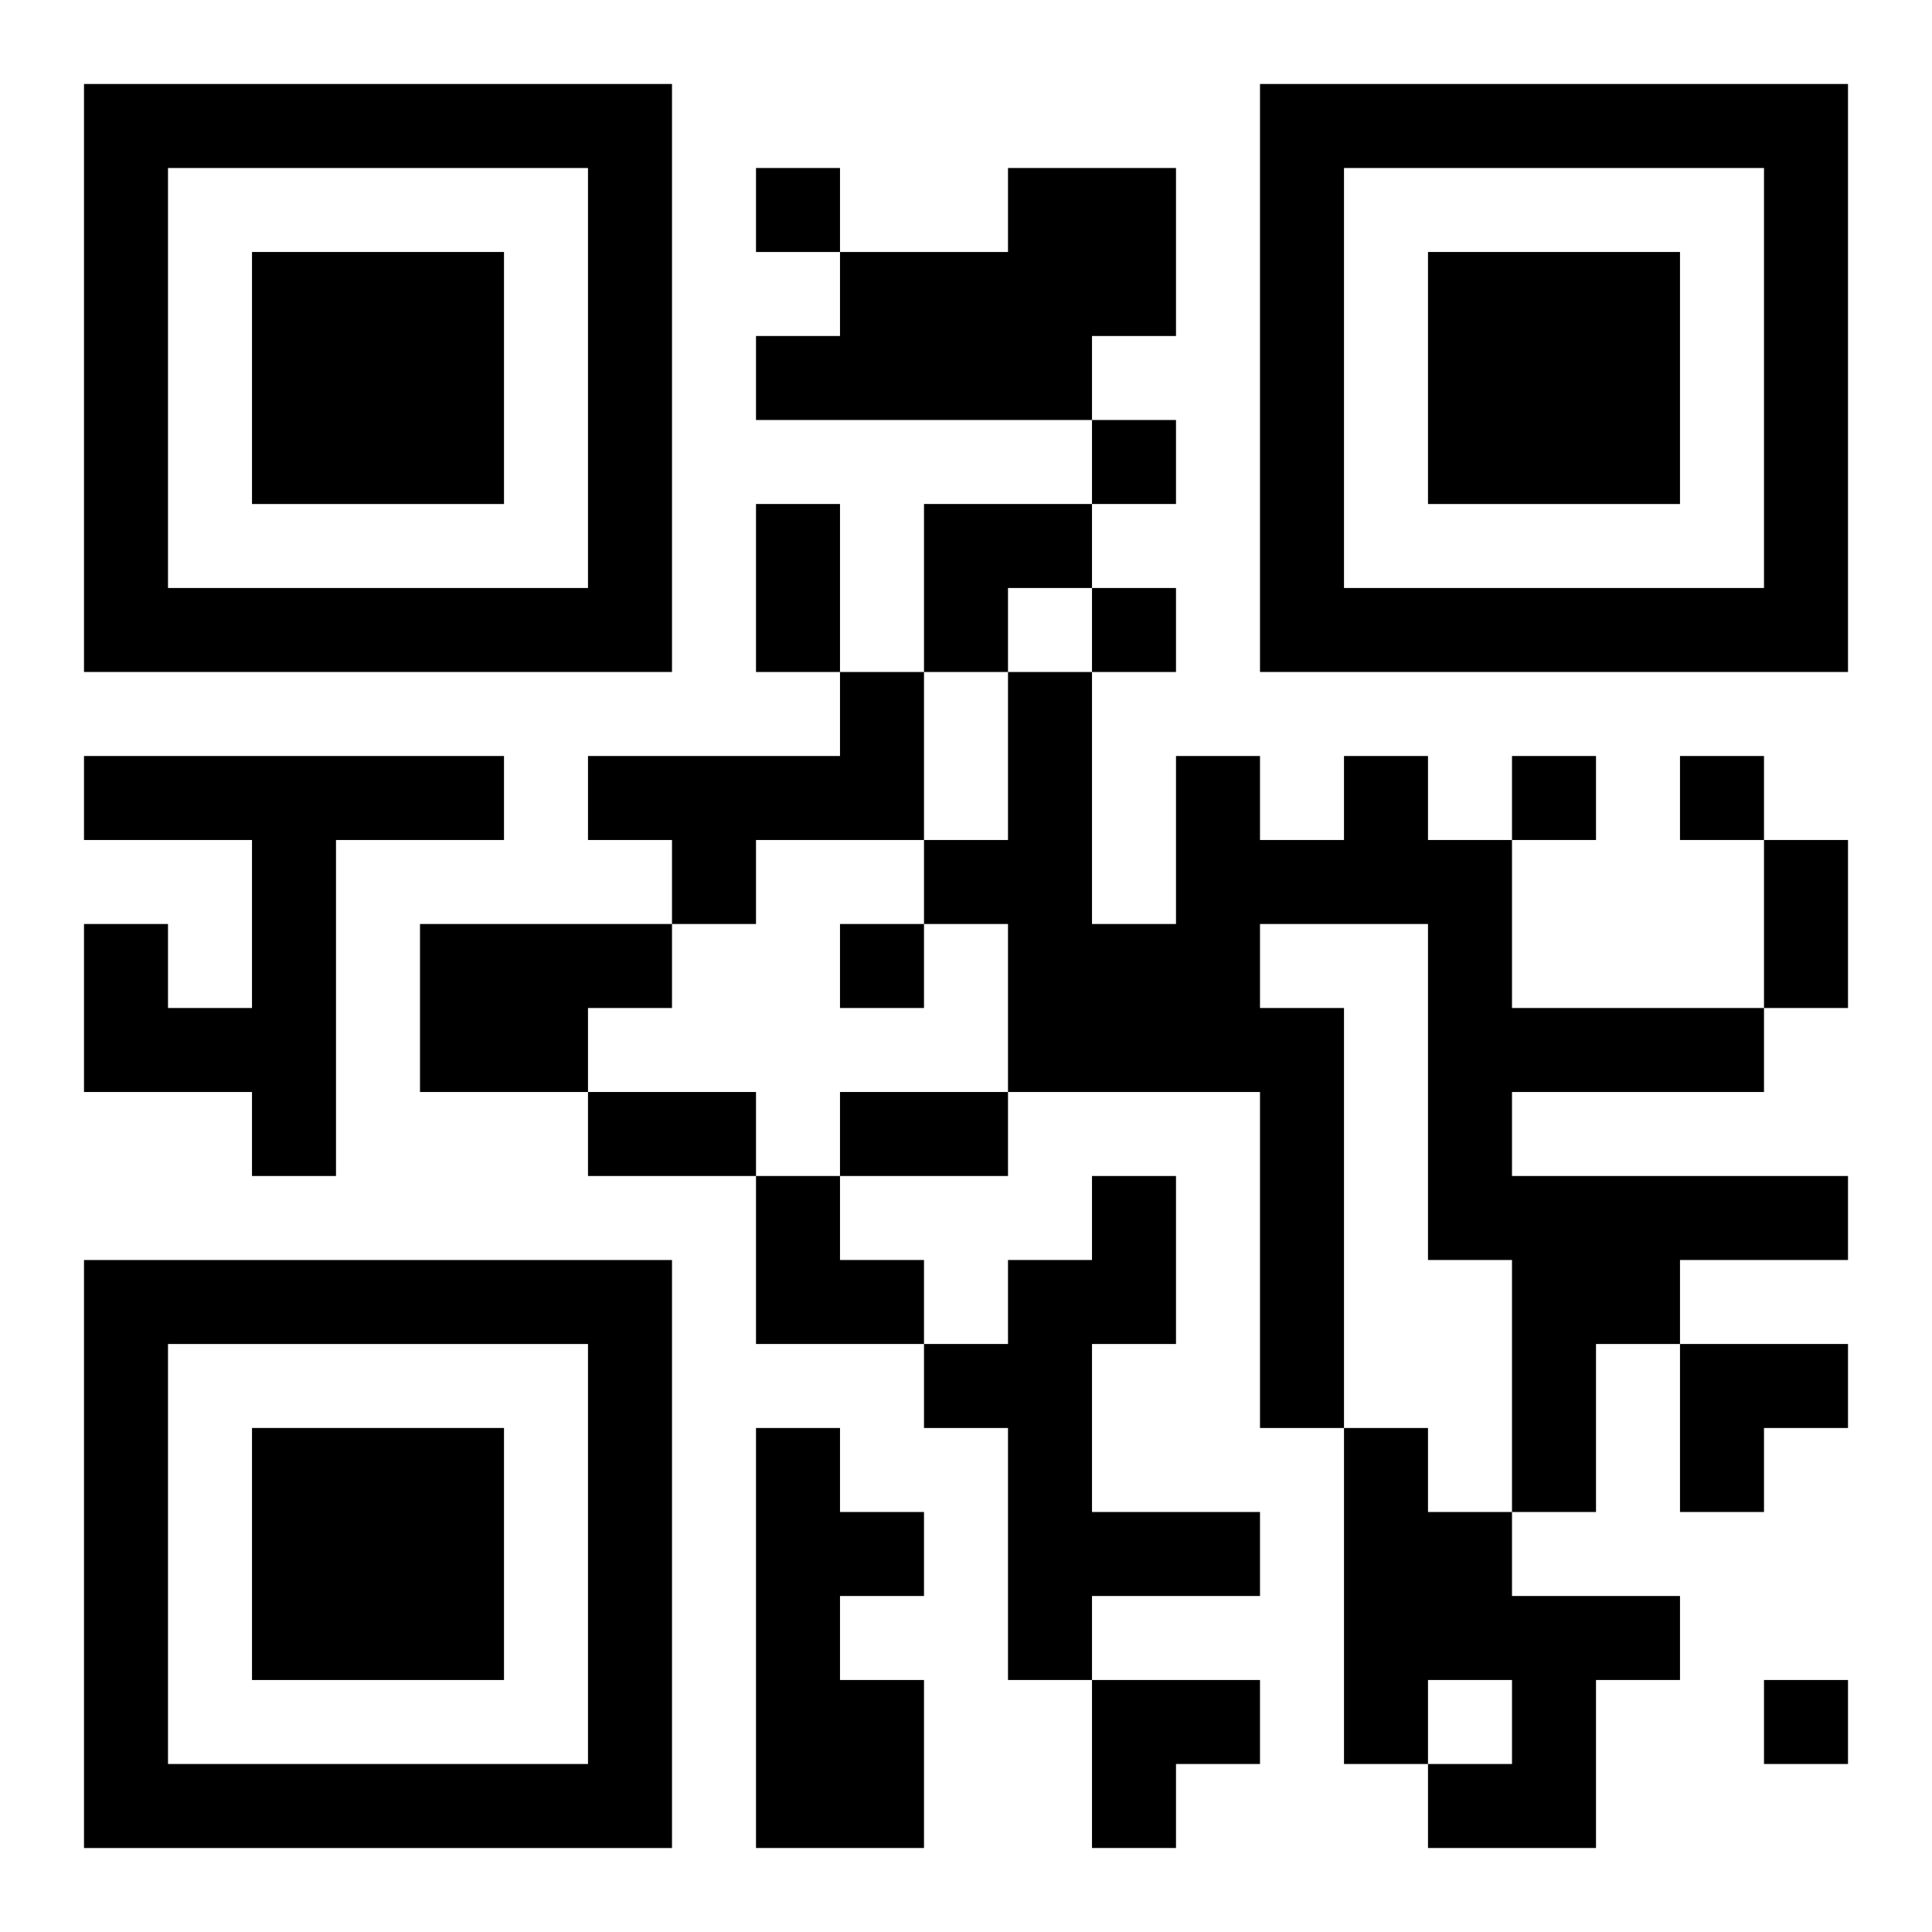
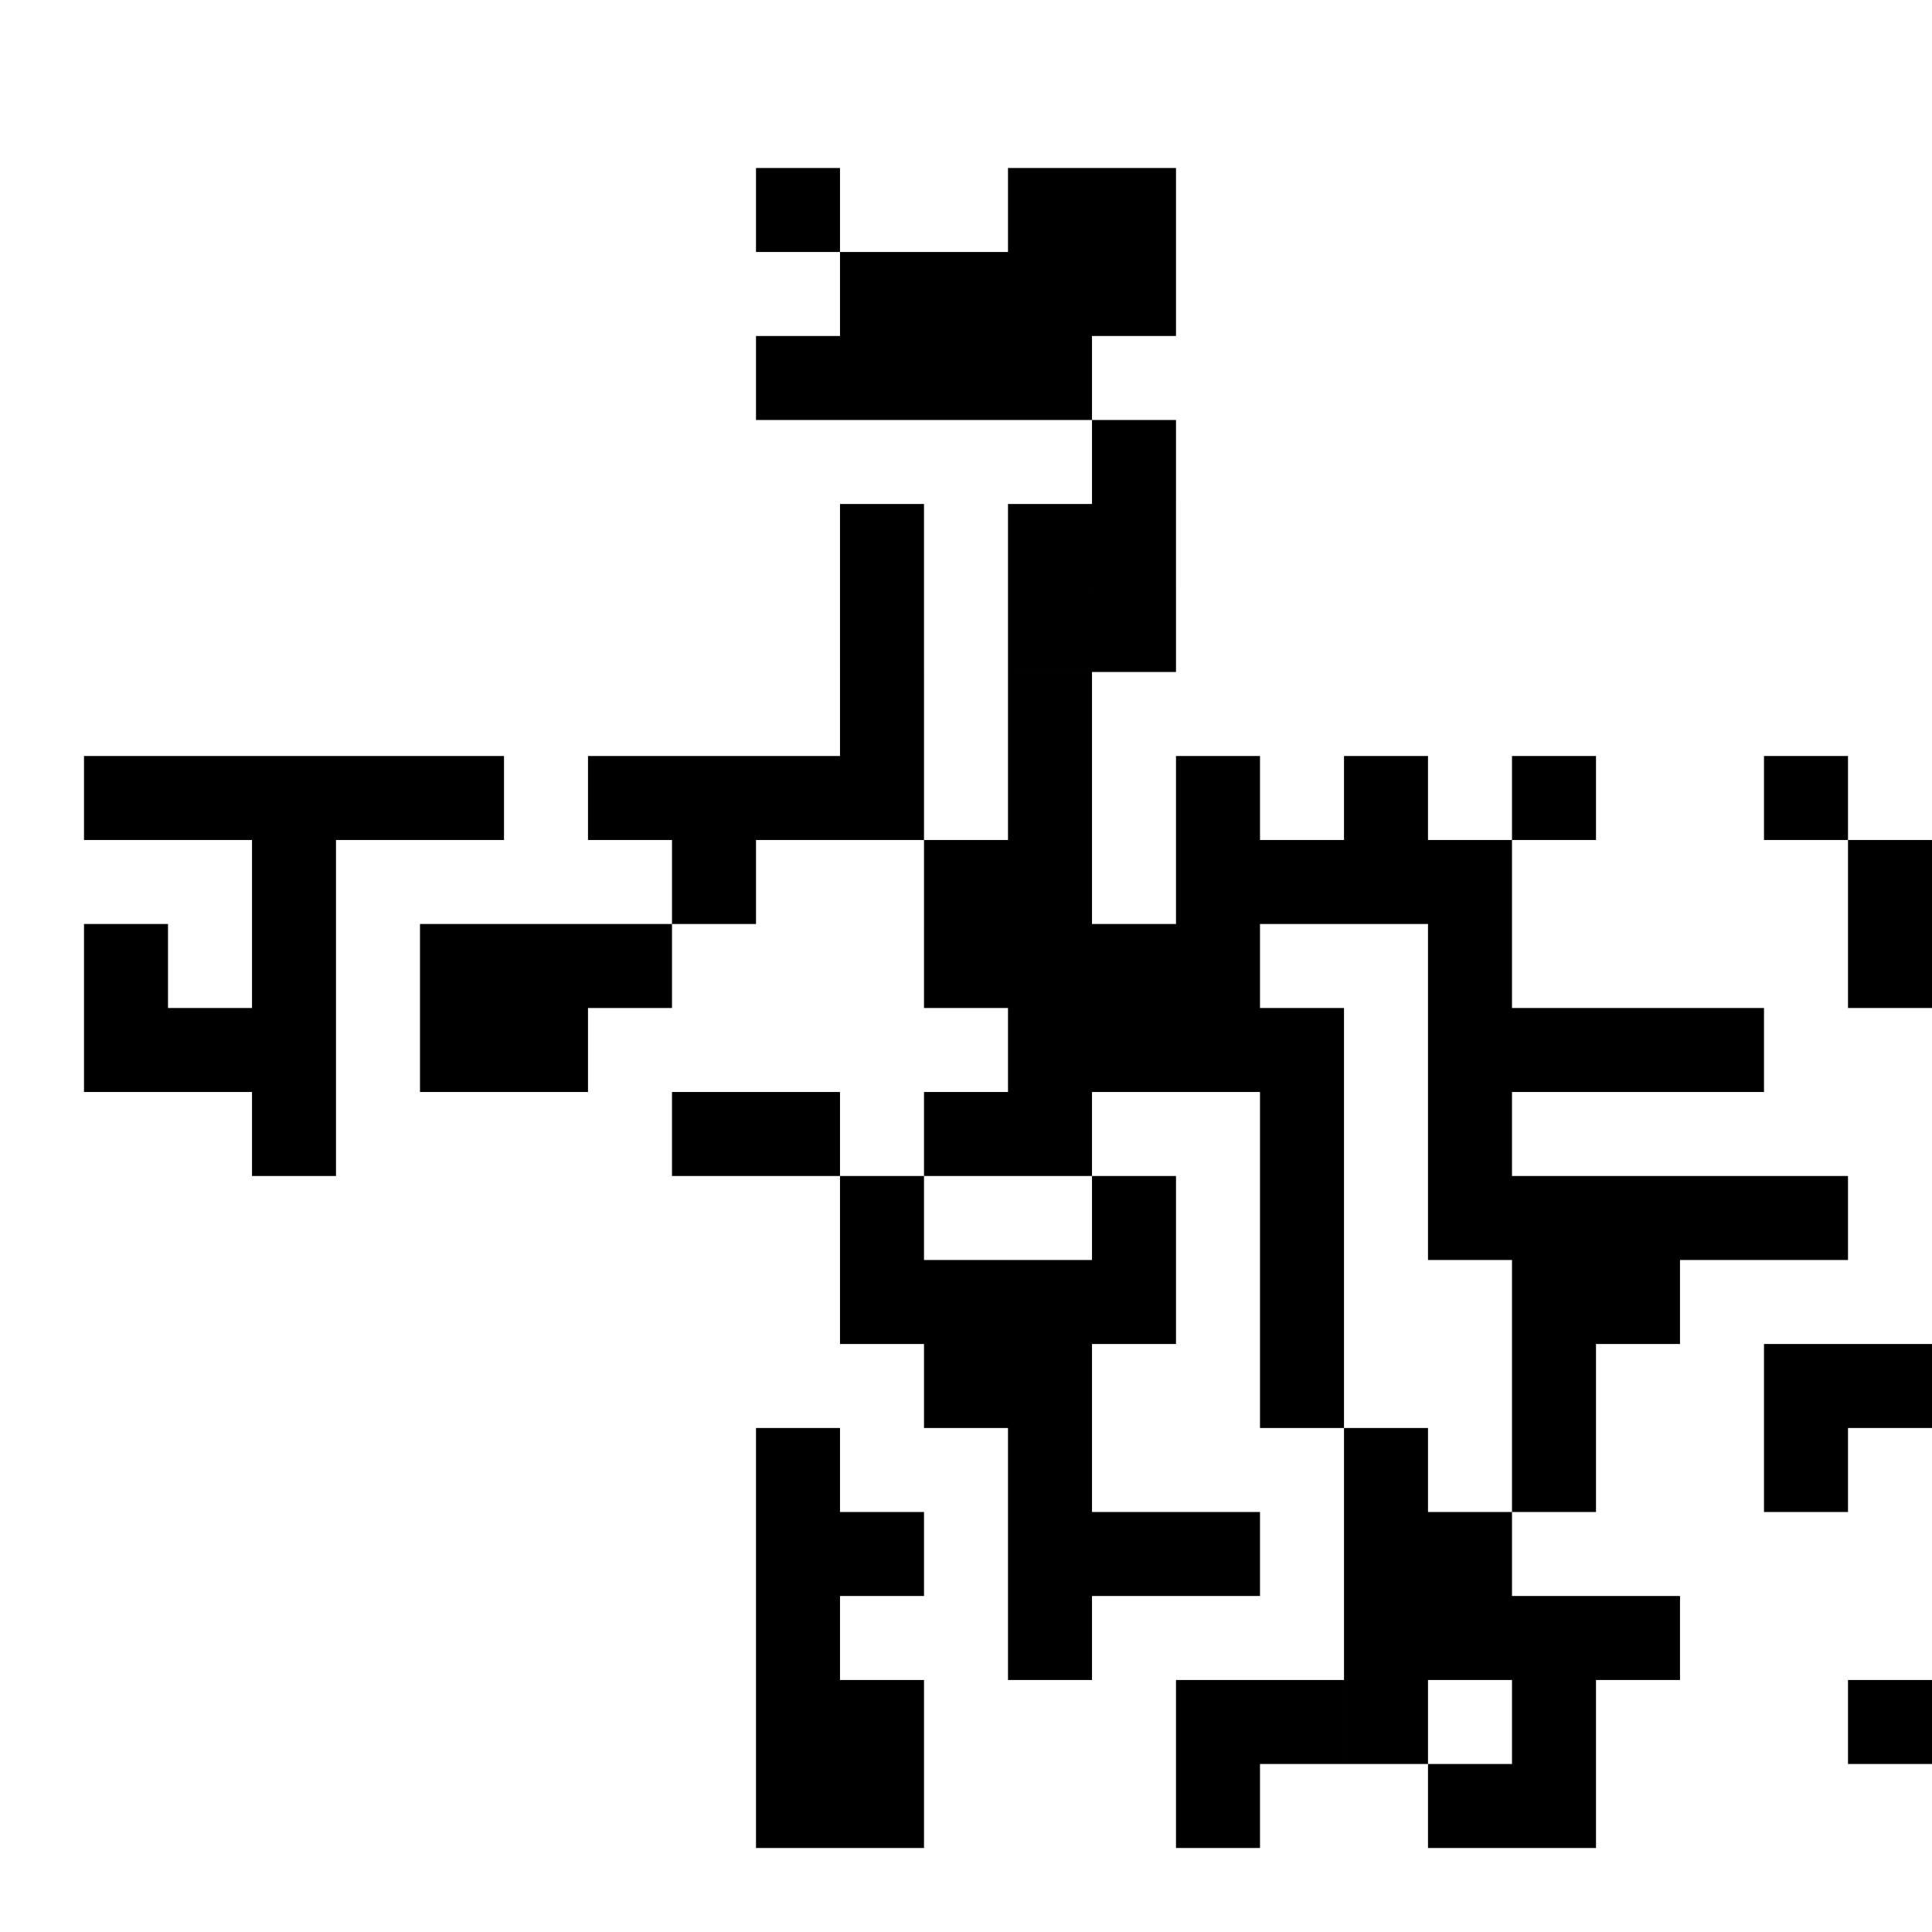
<svg xmlns="http://www.w3.org/2000/svg" xmlns:xlink="http://www.w3.org/1999/xlink" width="250" height="250" baseProfile="full" version="1.1" viewBox="-1 -1 23 23">
  <symbol id="a">
-     <path d="m0 7v7h7v-7h-7zm1 1h5v5h-5v-5zm1 1v3h3v-3h-3z" />
-   </symbol>
+     </symbol>
  <use y="-7" xlink:href="#a" />
  <use y="7" xlink:href="#a" />
  <use x="14" y="-7" xlink:href="#a" />
-   <path d="m11 1h2v2h-1v1h-4v-1h1v-1h2v-1m-2 6h1v2h-2v1h-1v-1h-1v-1h3v-1m-9 1h5v1h-2v4h-1v-1h-2v-2h1v1h1v-2h-2v-1m15 0h1v1h1v2h3v1h-3v1h4v1h-2v1h-1v2h-1v-3h-1v-4h-2v1h1v5h-1v-4h-3v-2h-1v-1h1v-2h1v3h1v-2h1v1h1v-1m-11 2h3v1h-1v1h-2v-2m8 3h1v2h-1v2h2v1h-2v1h-1v-3h-1v-1h1v-1h1v-1m-4 3h1v1h1v1h-1v1h1v2h-2v-5m7 0h1v1h1v1h2v1h-1v2h-2v-1h1v-1h-1v1h-1v-4m-7-15v1h1v-1h-1m4 3v1h1v-1h-1m0 2v1h1v-1h-1m5 2v1h1v-1h-1m2 0v1h1v-1h-1m-10 2v1h1v-1h-1m11 9v1h1v-1h-1m-12-14h1v2h-1v-2m12 4h1v2h-1v-2m-14 3h2v1h-2v-1m3 0h2v1h-2v-1m1-7h2v1h-1v1h-1zm-2 8h1v1h1v1h-2zm11 2h2v1h-1v1h-1zm-7 4h2v1h-1v1h-1z" />
+   <path d="m11 1h2v2h-1v1h-4v-1h1v-1h2v-1m-2 6h1v2h-2v1h-1v-1h-1v-1h3v-1m-9 1h5v1h-2v4h-1v-1h-2v-2h1v1h1v-2h-2v-1m15 0h1v1h1v2h3v1h-3v1h4v1h-2v1h-1v2h-1v-3h-1v-4h-2v1h1v5h-1v-4h-3v-2h-1v-1h1v-2h1v3h1v-2h1v1h1v-1m-11 2h3v1h-1v1h-2v-2m8 3h1v2h-1v2h2v1h-2v1h-1v-3h-1v-1h1v-1h1v-1m-4 3h1v1h1v1h-1v1h1v2h-2v-5m7 0h1v1h1v1h2v1h-1v2h-2v-1h1v-1h-1v1h-1v-4m-7-15v1h1v-1h-1m4 3v1h1v-1h-1m0 2v1h1v-1h-1m5 2v1h1v-1m2 0v1h1v-1h-1m-10 2v1h1v-1h-1m11 9v1h1v-1h-1m-12-14h1v2h-1v-2m12 4h1v2h-1v-2m-14 3h2v1h-2v-1m3 0h2v1h-2v-1m1-7h2v1h-1v1h-1zm-2 8h1v1h1v1h-2zm11 2h2v1h-1v1h-1zm-7 4h2v1h-1v1h-1z" />
</svg>